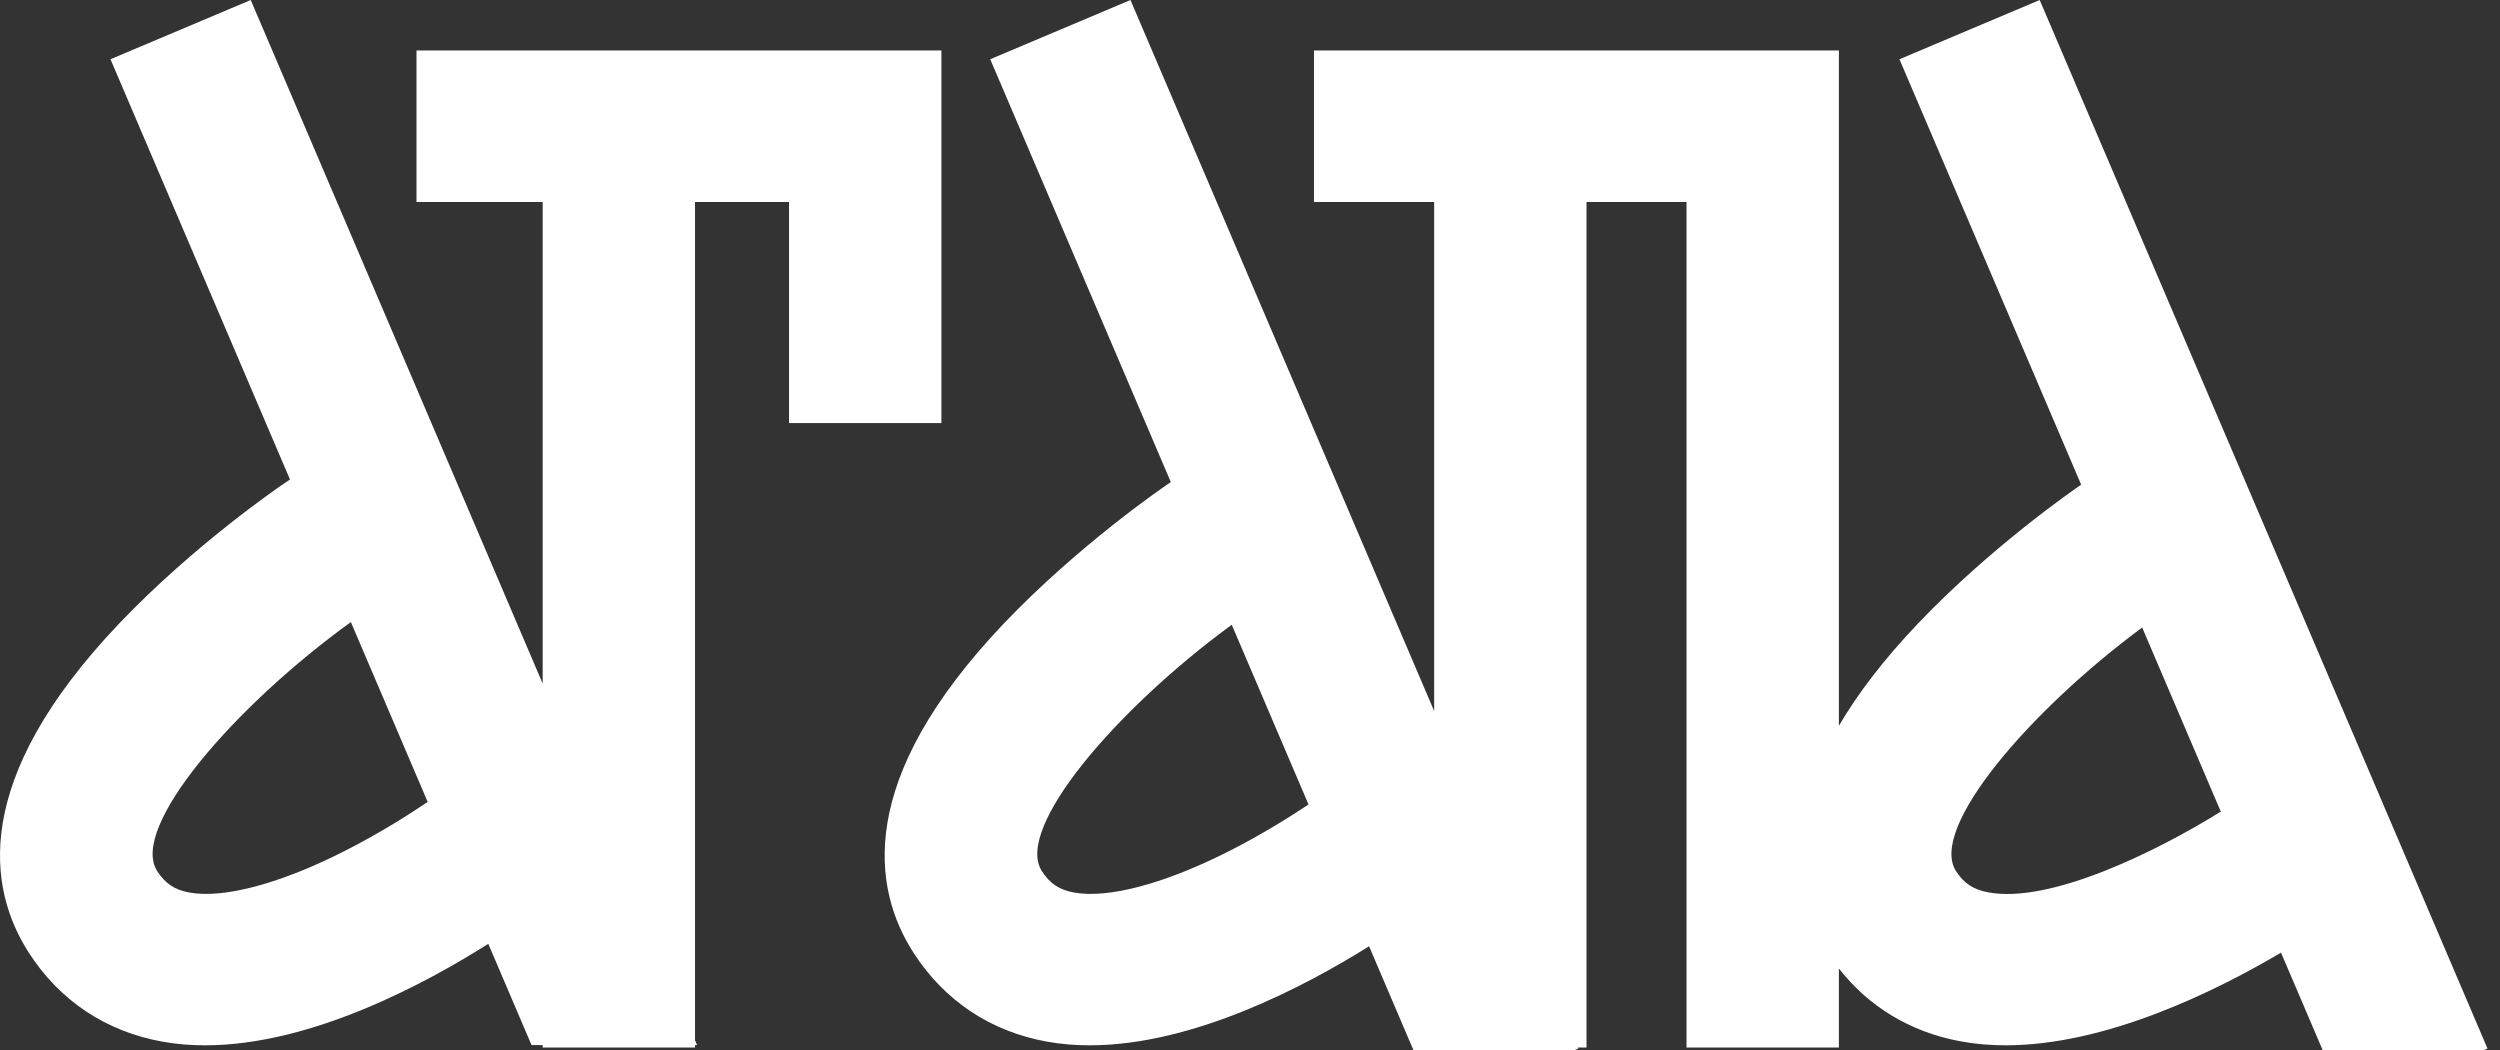
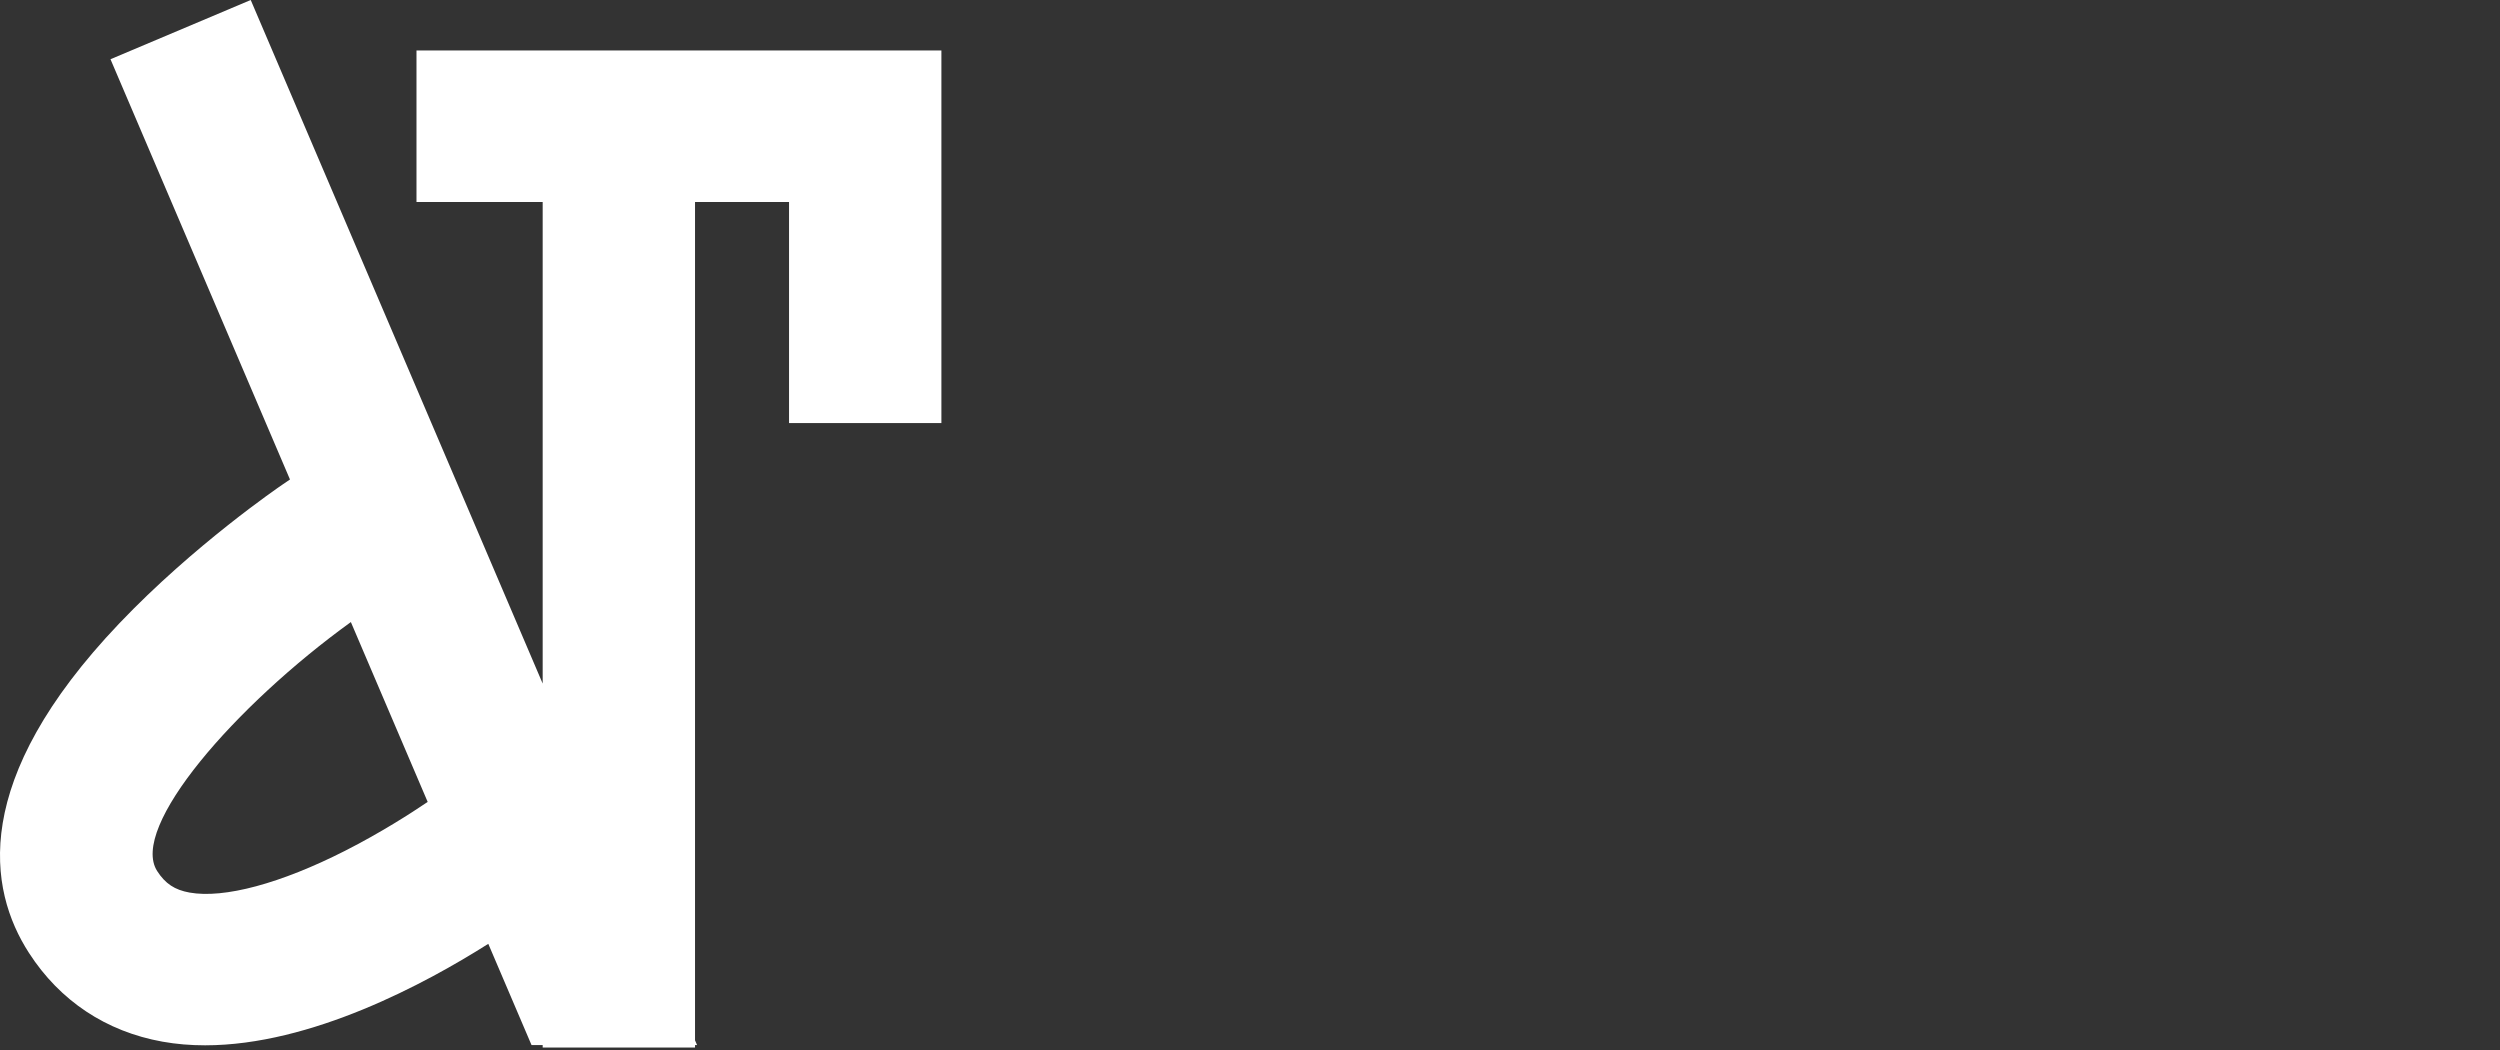
<svg xmlns="http://www.w3.org/2000/svg" width="200" height="84" viewBox="0 0 200 84" fill="none">
  <rect x="0" y="0" width="200" height="84" fill="#333333" stroke="none" />
  <path d="M27.604 68.064C22.453 70.682 17.919 71.9 15.164 71.405C13.975 71.191 13.225 70.694 12.577 69.69C10.322 66.194 18.824 56.443 28.069 49.765L34.214 64.153C32.858 65.071 30.448 66.619 27.604 68.064ZM75.312 33.847V4.038H33.319V16.159H43.414V54.686L20.058 -1.53746e-05L8.839 4.739L23.198 38.359L22.626 38.748C22.338 38.944 15.507 43.609 9.544 49.871C-2.395 62.41 -0.976 71.129 2.318 76.235C4.79 80.067 8.483 82.522 12.997 83.333C14.114 83.534 15.255 83.626 16.411 83.625C24.89 83.625 34.059 78.677 39.063 75.506L42.523 83.607H43.414V83.803H55.602V83.607H55.766L55.602 83.225V16.159H63.123V33.847H75.312Z" fill="white" />
-   <path d="M159.058 71.388C157.86 71.161 157.113 70.669 156.481 69.69C154.275 66.27 162.365 56.862 171.374 50.202L177.663 64.928C172.499 68.138 163.989 72.319 159.058 71.388ZM98.377 68.064C93.226 70.682 88.691 71.9 85.936 71.405C84.747 71.191 83.998 70.694 83.35 69.69C81.119 66.232 89.413 56.652 98.541 49.981L104.681 64.358C103.284 65.291 101.018 66.722 98.377 68.064ZM163.175 -2.31903e-05L151.956 4.739L166.493 38.773C165.891 39.185 159.259 43.769 153.449 49.871C150.648 52.812 148.589 55.541 147.111 58.064V16.159V4.038H134.922H126.921H114.733H105.118V16.159H114.733V56.886L90.437 -2.31903e-05L79.218 4.739L93.666 38.566L93.398 38.748C93.11 38.944 86.28 43.609 80.317 49.871C68.377 62.41 69.797 71.129 73.091 76.235C75.563 80.067 79.256 82.522 83.769 83.333C84.886 83.534 86.028 83.626 87.183 83.625C95.491 83.625 104.459 78.875 109.526 75.701L113.069 83.998H125.992L126.263 83.884L126.228 83.803H126.921V16.159H134.922V83.803H147.111V77.48C149.513 80.552 152.834 82.554 156.804 83.3C157.993 83.523 159.213 83.625 160.45 83.625C168.473 83.624 177.179 79.345 182.481 76.21L185.808 83.998H198.73L199.001 83.884L163.175 -2.31903e-05Z" fill="white" />
</svg>